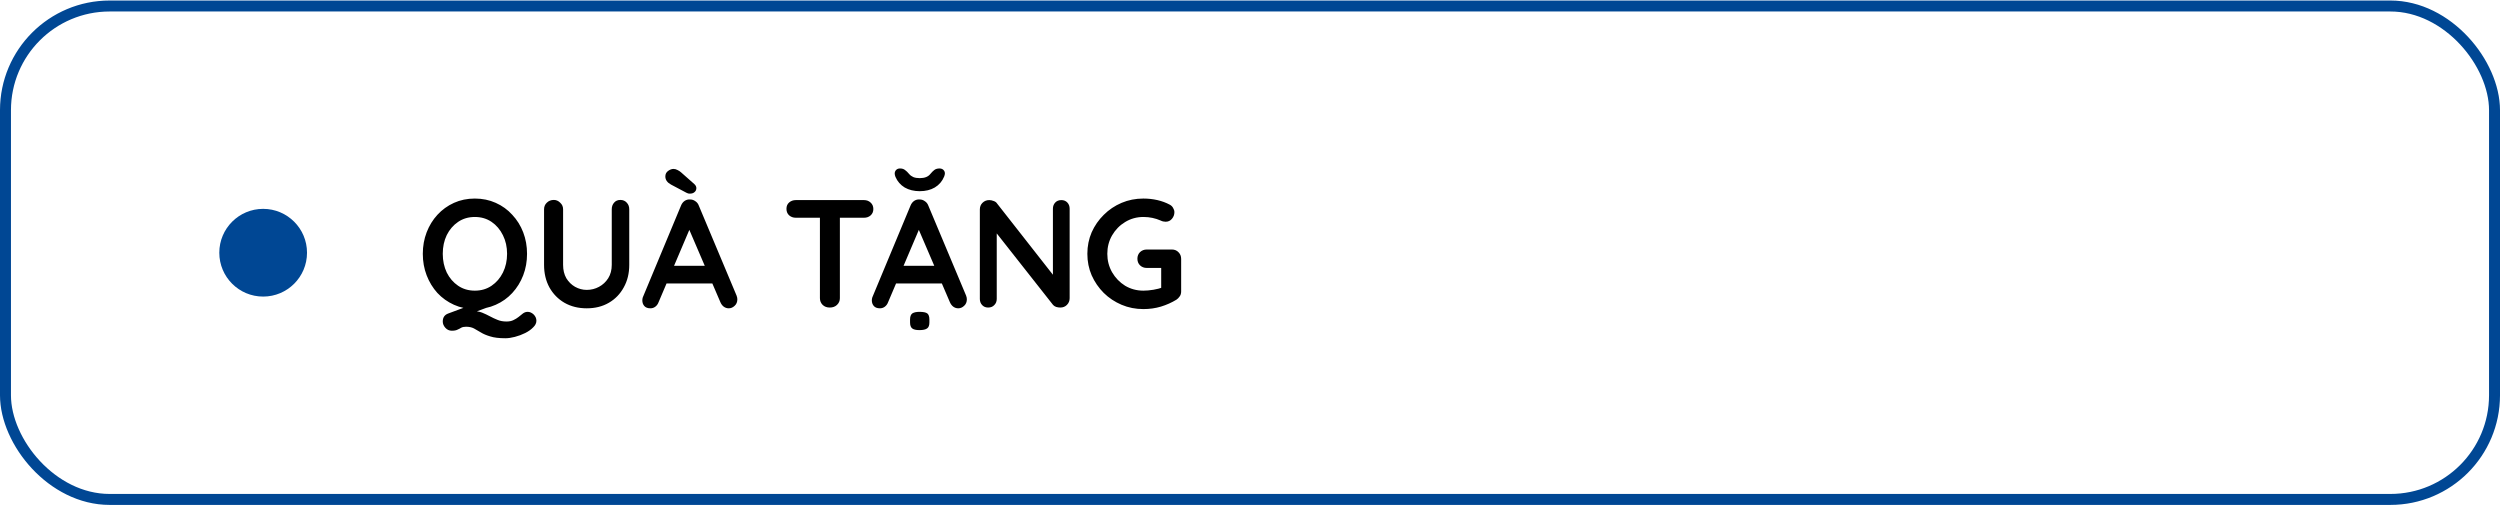
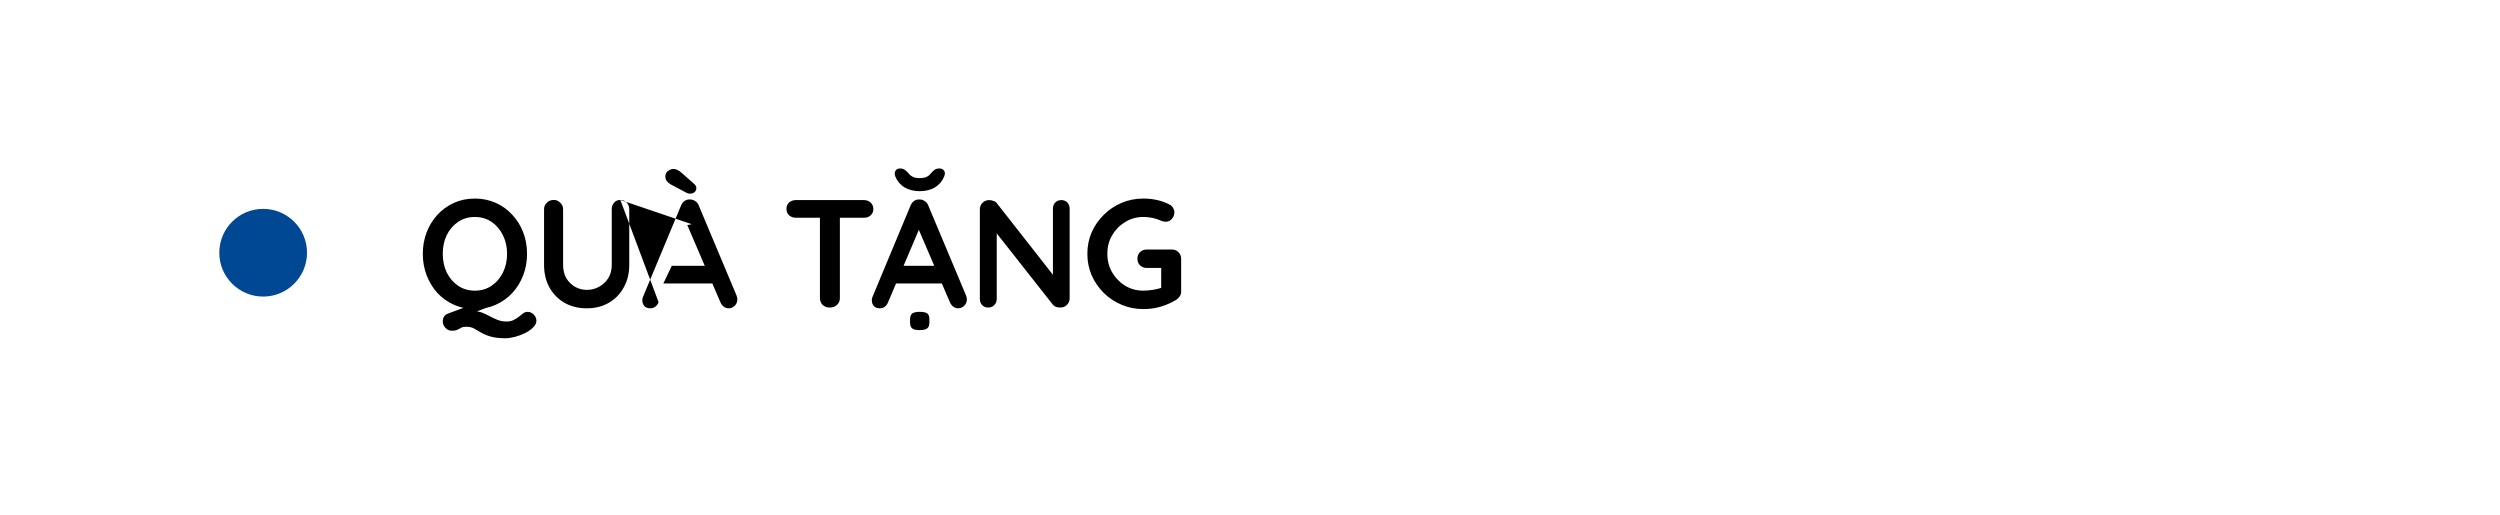
<svg xmlns="http://www.w3.org/2000/svg" width="228" height="47" viewBox="0 0 228 47" fill="none">
-   <rect x="0.5" y="0.548" width="227" height="45" rx="9.5" stroke="#004794" />
  <circle cx="24" cy="23.048" r="4" fill="#004794" />
-   <path d="M48.122 28.44C48.318 28.44 48.5 28.52 48.668 28.678C48.836 28.846 48.92 29.038 48.92 29.252C48.92 29.467 48.822 29.668 48.626 29.854C48.439 30.05 48.197 30.223 47.898 30.372C47.599 30.522 47.287 30.638 46.96 30.722C46.643 30.806 46.353 30.848 46.092 30.848C45.513 30.848 45.051 30.792 44.706 30.68C44.361 30.578 44.076 30.456 43.852 30.316C43.628 30.186 43.418 30.064 43.222 29.952C43.026 29.85 42.788 29.798 42.508 29.798C42.331 29.798 42.186 29.826 42.074 29.882C41.971 29.948 41.855 30.008 41.724 30.064C41.603 30.13 41.43 30.162 41.206 30.162C40.973 30.162 40.777 30.074 40.618 29.896C40.459 29.719 40.38 29.528 40.38 29.322C40.38 28.958 40.543 28.716 40.87 28.594L43.768 27.516L45.028 27.824L42.312 28.832L43.11 28.37C43.437 28.37 43.721 28.417 43.964 28.51C44.216 28.613 44.454 28.725 44.678 28.846C44.902 28.968 45.131 29.075 45.364 29.168C45.607 29.271 45.882 29.322 46.19 29.322C46.442 29.322 46.652 29.28 46.82 29.196C46.997 29.112 47.151 29.019 47.282 28.916C47.441 28.795 47.581 28.683 47.702 28.58C47.833 28.487 47.973 28.44 48.122 28.44ZM48.066 23.148C48.066 23.848 47.949 24.502 47.716 25.108C47.483 25.715 47.151 26.252 46.722 26.718C46.302 27.176 45.798 27.535 45.21 27.796C44.631 28.058 43.997 28.188 43.306 28.188C42.615 28.188 41.981 28.058 41.402 27.796C40.823 27.535 40.319 27.176 39.89 26.718C39.47 26.252 39.143 25.715 38.91 25.108C38.677 24.502 38.56 23.848 38.56 23.148C38.56 22.448 38.677 21.795 38.91 21.188C39.143 20.582 39.47 20.05 39.89 19.592C40.319 19.126 40.823 18.762 41.402 18.5C41.981 18.239 42.615 18.108 43.306 18.108C43.997 18.108 44.631 18.239 45.21 18.5C45.798 18.762 46.302 19.126 46.722 19.592C47.151 20.05 47.483 20.582 47.716 21.188C47.949 21.795 48.066 22.448 48.066 23.148ZM46.246 23.148C46.246 22.523 46.12 21.958 45.868 21.454C45.616 20.941 45.271 20.535 44.832 20.236C44.393 19.938 43.885 19.788 43.306 19.788C42.727 19.788 42.219 19.938 41.78 20.236C41.341 20.535 40.996 20.936 40.744 21.44C40.501 21.944 40.38 22.514 40.38 23.148C40.38 23.774 40.501 24.343 40.744 24.856C40.996 25.36 41.341 25.762 41.78 26.06C42.219 26.359 42.727 26.508 43.306 26.508C43.885 26.508 44.393 26.359 44.832 26.06C45.271 25.762 45.616 25.36 45.868 24.856C46.12 24.343 46.246 23.774 46.246 23.148ZM56.576 18.234C56.819 18.234 57.015 18.318 57.164 18.486C57.314 18.645 57.388 18.846 57.388 19.088V24.156C57.388 24.931 57.22 25.617 56.884 26.214C56.558 26.812 56.105 27.278 55.526 27.614C54.948 27.95 54.276 28.118 53.51 28.118C52.745 28.118 52.068 27.95 51.48 27.614C50.902 27.278 50.444 26.812 50.108 26.214C49.782 25.617 49.618 24.931 49.618 24.156V19.088C49.618 18.846 49.702 18.645 49.87 18.486C50.038 18.318 50.253 18.234 50.514 18.234C50.729 18.234 50.92 18.318 51.088 18.486C51.266 18.645 51.354 18.846 51.354 19.088V24.156C51.354 24.623 51.452 25.029 51.648 25.374C51.854 25.71 52.12 25.972 52.446 26.158C52.782 26.345 53.137 26.438 53.51 26.438C53.912 26.438 54.285 26.345 54.63 26.158C54.976 25.972 55.256 25.71 55.47 25.374C55.685 25.029 55.792 24.623 55.792 24.156V19.088C55.792 18.846 55.862 18.645 56.002 18.486C56.142 18.318 56.334 18.234 56.576 18.234ZM63.087 20.446L60.063 27.558C59.998 27.736 59.895 27.876 59.755 27.978C59.625 28.072 59.48 28.118 59.322 28.118C59.069 28.118 58.883 28.048 58.761 27.908C58.64 27.768 58.58 27.596 58.58 27.39C58.58 27.306 58.593 27.218 58.621 27.124L62.108 18.752C62.182 18.566 62.294 18.421 62.444 18.318C62.602 18.216 62.77 18.174 62.947 18.192C63.115 18.192 63.27 18.244 63.41 18.346C63.559 18.44 63.666 18.575 63.731 18.752L67.175 26.956C67.222 27.078 67.246 27.19 67.246 27.292C67.246 27.544 67.162 27.745 66.993 27.894C66.835 28.044 66.657 28.118 66.462 28.118C66.293 28.118 66.139 28.067 65.999 27.964C65.869 27.862 65.766 27.722 65.692 27.544L62.681 20.53L63.087 20.446ZM60.498 25.85L61.267 24.24H65.047L65.314 25.85H60.498ZM62.919 17.66C62.873 17.66 62.822 17.656 62.766 17.646C62.709 17.628 62.654 17.604 62.597 17.576L61.197 16.834C60.852 16.648 60.679 16.4 60.679 16.092C60.679 15.878 60.764 15.71 60.931 15.588C61.099 15.467 61.263 15.406 61.422 15.406C61.552 15.406 61.673 15.439 61.785 15.504C61.907 15.56 62.014 15.63 62.108 15.714L63.312 16.778C63.386 16.844 63.438 16.909 63.465 16.974C63.493 17.03 63.508 17.091 63.508 17.156C63.508 17.306 63.452 17.427 63.34 17.52C63.237 17.614 63.097 17.66 62.919 17.66ZM75.673 28.048C75.411 28.048 75.197 27.969 75.029 27.81C74.861 27.642 74.777 27.437 74.777 27.194V19.074H76.597V27.194C76.597 27.437 76.508 27.642 76.331 27.81C76.163 27.969 75.943 28.048 75.673 28.048ZM72.579 19.858C72.336 19.858 72.131 19.784 71.963 19.634C71.804 19.485 71.725 19.289 71.725 19.046C71.725 18.804 71.804 18.612 71.963 18.472C72.131 18.323 72.336 18.248 72.579 18.248H78.795C79.037 18.248 79.238 18.323 79.397 18.472C79.565 18.622 79.649 18.818 79.649 19.06C79.649 19.303 79.565 19.499 79.397 19.648C79.238 19.788 79.037 19.858 78.795 19.858H72.579ZM84.019 20.446L80.995 27.558C80.93 27.736 80.827 27.876 80.687 27.978C80.556 28.072 80.412 28.118 80.253 28.118C80.001 28.118 79.814 28.048 79.693 27.908C79.572 27.768 79.511 27.596 79.511 27.39C79.511 27.306 79.525 27.218 79.553 27.124L83.039 18.752C83.114 18.566 83.226 18.421 83.375 18.318C83.534 18.216 83.702 18.174 83.879 18.192C84.047 18.192 84.201 18.244 84.341 18.346C84.49 18.44 84.598 18.575 84.663 18.752L88.107 26.956C88.154 27.078 88.177 27.19 88.177 27.292C88.177 27.544 88.093 27.745 87.925 27.894C87.766 28.044 87.589 28.118 87.393 28.118C87.225 28.118 87.071 28.067 86.931 27.964C86.8 27.862 86.698 27.722 86.623 27.544L83.613 20.53L84.019 20.446ZM81.429 25.85L82.199 24.24H85.979L86.245 25.85H81.429ZM83.851 30.106C83.543 30.106 83.324 30.055 83.193 29.952C83.062 29.85 82.997 29.668 82.997 29.406V29.14C82.997 28.87 83.067 28.683 83.207 28.58C83.356 28.487 83.571 28.44 83.851 28.44C84.196 28.44 84.434 28.487 84.565 28.58C84.696 28.683 84.761 28.87 84.761 29.14V29.406C84.761 29.677 84.691 29.859 84.551 29.952C84.411 30.055 84.178 30.106 83.851 30.106ZM83.879 17.436C83.356 17.436 82.899 17.324 82.507 17.1C82.124 16.867 81.844 16.545 81.667 16.134C81.574 15.901 81.574 15.714 81.667 15.574C81.76 15.434 81.896 15.364 82.073 15.364C82.269 15.364 82.423 15.411 82.535 15.504C82.656 15.588 82.782 15.71 82.913 15.868C83.016 15.99 83.142 16.083 83.291 16.148C83.45 16.214 83.646 16.246 83.879 16.246C84.327 16.246 84.649 16.12 84.845 15.868C84.976 15.71 85.097 15.588 85.209 15.504C85.33 15.411 85.489 15.364 85.685 15.364C85.872 15.364 86.012 15.434 86.105 15.574C86.198 15.705 86.198 15.882 86.105 16.106C85.928 16.536 85.643 16.867 85.251 17.1C84.868 17.324 84.411 17.436 83.879 17.436ZM96.796 18.248C97.02 18.248 97.203 18.323 97.343 18.472C97.483 18.622 97.552 18.808 97.552 19.032V27.194C97.552 27.437 97.469 27.642 97.3 27.81C97.142 27.969 96.941 28.048 96.698 28.048C96.577 28.048 96.451 28.03 96.32 27.992C96.199 27.946 96.106 27.885 96.04 27.81L90.538 20.824L90.903 20.6V27.264C90.903 27.488 90.828 27.675 90.678 27.824C90.538 27.974 90.352 28.048 90.118 28.048C89.894 28.048 89.713 27.974 89.573 27.824C89.433 27.675 89.362 27.488 89.362 27.264V19.102C89.362 18.86 89.442 18.659 89.6 18.5C89.769 18.332 89.974 18.248 90.216 18.248C90.347 18.248 90.483 18.276 90.623 18.332C90.763 18.379 90.865 18.454 90.93 18.556L96.264 25.36L96.026 25.528V19.032C96.026 18.808 96.097 18.622 96.237 18.472C96.376 18.323 96.563 18.248 96.796 18.248ZM104.277 28.188C103.568 28.188 102.905 28.058 102.289 27.796C101.673 27.535 101.132 27.176 100.665 26.718C100.199 26.252 99.83 25.715 99.559 25.108C99.298 24.502 99.167 23.848 99.167 23.148C99.167 22.448 99.298 21.795 99.559 21.188C99.83 20.582 100.199 20.05 100.665 19.592C101.132 19.126 101.673 18.762 102.289 18.5C102.905 18.239 103.568 18.108 104.277 18.108C104.716 18.108 105.141 18.155 105.551 18.248C105.962 18.342 106.34 18.482 106.685 18.668C106.825 18.743 106.928 18.846 106.993 18.976C107.068 19.098 107.105 19.224 107.105 19.354C107.105 19.578 107.031 19.779 106.881 19.956C106.732 20.134 106.541 20.222 106.307 20.222C106.233 20.222 106.153 20.213 106.069 20.194C105.995 20.176 105.92 20.148 105.845 20.11C105.612 20.008 105.365 19.928 105.103 19.872C104.842 19.816 104.567 19.788 104.277 19.788C103.671 19.788 103.115 19.942 102.611 20.25C102.117 20.549 101.72 20.955 101.421 21.468C101.132 21.972 100.987 22.532 100.987 23.148C100.987 23.755 101.132 24.315 101.421 24.828C101.72 25.342 102.117 25.752 102.611 26.06C103.115 26.359 103.671 26.508 104.277 26.508C104.557 26.508 104.865 26.48 105.201 26.424C105.537 26.368 105.813 26.294 106.027 26.2L105.901 26.62V24.226L106.139 24.436H104.585C104.343 24.436 104.137 24.357 103.969 24.198C103.811 24.04 103.731 23.839 103.731 23.596C103.731 23.354 103.811 23.153 103.969 22.994C104.137 22.836 104.343 22.756 104.585 22.756H106.881C107.124 22.756 107.325 22.84 107.483 23.008C107.642 23.167 107.721 23.368 107.721 23.61V26.578C107.721 26.765 107.675 26.919 107.581 27.04C107.497 27.162 107.399 27.26 107.287 27.334C106.858 27.596 106.387 27.806 105.873 27.964C105.369 28.114 104.837 28.188 104.277 28.188Z" fill="black" />
+   <path d="M48.122 28.44C48.318 28.44 48.5 28.52 48.668 28.678C48.836 28.846 48.92 29.038 48.92 29.252C48.92 29.467 48.822 29.668 48.626 29.854C48.439 30.05 48.197 30.223 47.898 30.372C47.599 30.522 47.287 30.638 46.96 30.722C46.643 30.806 46.353 30.848 46.092 30.848C45.513 30.848 45.051 30.792 44.706 30.68C44.361 30.578 44.076 30.456 43.852 30.316C43.628 30.186 43.418 30.064 43.222 29.952C43.026 29.85 42.788 29.798 42.508 29.798C42.331 29.798 42.186 29.826 42.074 29.882C41.971 29.948 41.855 30.008 41.724 30.064C41.603 30.13 41.43 30.162 41.206 30.162C40.973 30.162 40.777 30.074 40.618 29.896C40.459 29.719 40.38 29.528 40.38 29.322C40.38 28.958 40.543 28.716 40.87 28.594L43.768 27.516L45.028 27.824L42.312 28.832L43.11 28.37C43.437 28.37 43.721 28.417 43.964 28.51C44.216 28.613 44.454 28.725 44.678 28.846C44.902 28.968 45.131 29.075 45.364 29.168C45.607 29.271 45.882 29.322 46.19 29.322C46.442 29.322 46.652 29.28 46.82 29.196C46.997 29.112 47.151 29.019 47.282 28.916C47.441 28.795 47.581 28.683 47.702 28.58C47.833 28.487 47.973 28.44 48.122 28.44ZM48.066 23.148C48.066 23.848 47.949 24.502 47.716 25.108C47.483 25.715 47.151 26.252 46.722 26.718C46.302 27.176 45.798 27.535 45.21 27.796C44.631 28.058 43.997 28.188 43.306 28.188C42.615 28.188 41.981 28.058 41.402 27.796C40.823 27.535 40.319 27.176 39.89 26.718C39.47 26.252 39.143 25.715 38.91 25.108C38.677 24.502 38.56 23.848 38.56 23.148C38.56 22.448 38.677 21.795 38.91 21.188C39.143 20.582 39.47 20.05 39.89 19.592C40.319 19.126 40.823 18.762 41.402 18.5C41.981 18.239 42.615 18.108 43.306 18.108C43.997 18.108 44.631 18.239 45.21 18.5C45.798 18.762 46.302 19.126 46.722 19.592C47.151 20.05 47.483 20.582 47.716 21.188C47.949 21.795 48.066 22.448 48.066 23.148ZM46.246 23.148C46.246 22.523 46.12 21.958 45.868 21.454C45.616 20.941 45.271 20.535 44.832 20.236C44.393 19.938 43.885 19.788 43.306 19.788C42.727 19.788 42.219 19.938 41.78 20.236C41.341 20.535 40.996 20.936 40.744 21.44C40.501 21.944 40.38 22.514 40.38 23.148C40.38 23.774 40.501 24.343 40.744 24.856C40.996 25.36 41.341 25.762 41.78 26.06C42.219 26.359 42.727 26.508 43.306 26.508C43.885 26.508 44.393 26.359 44.832 26.06C45.271 25.762 45.616 25.36 45.868 24.856C46.12 24.343 46.246 23.774 46.246 23.148ZM56.576 18.234C56.819 18.234 57.015 18.318 57.164 18.486C57.314 18.645 57.388 18.846 57.388 19.088V24.156C57.388 24.931 57.22 25.617 56.884 26.214C56.558 26.812 56.105 27.278 55.526 27.614C54.948 27.95 54.276 28.118 53.51 28.118C52.745 28.118 52.068 27.95 51.48 27.614C50.902 27.278 50.444 26.812 50.108 26.214C49.782 25.617 49.618 24.931 49.618 24.156V19.088C49.618 18.846 49.702 18.645 49.87 18.486C50.038 18.318 50.253 18.234 50.514 18.234C50.729 18.234 50.92 18.318 51.088 18.486C51.266 18.645 51.354 18.846 51.354 19.088V24.156C51.354 24.623 51.452 25.029 51.648 25.374C51.854 25.71 52.12 25.972 52.446 26.158C52.782 26.345 53.137 26.438 53.51 26.438C53.912 26.438 54.285 26.345 54.63 26.158C54.976 25.972 55.256 25.71 55.47 25.374C55.685 25.029 55.792 24.623 55.792 24.156V19.088C55.792 18.846 55.862 18.645 56.002 18.486C56.142 18.318 56.334 18.234 56.576 18.234ZL60.063 27.558C59.998 27.736 59.895 27.876 59.755 27.978C59.625 28.072 59.48 28.118 59.322 28.118C59.069 28.118 58.883 28.048 58.761 27.908C58.64 27.768 58.58 27.596 58.58 27.39C58.58 27.306 58.593 27.218 58.621 27.124L62.108 18.752C62.182 18.566 62.294 18.421 62.444 18.318C62.602 18.216 62.77 18.174 62.947 18.192C63.115 18.192 63.27 18.244 63.41 18.346C63.559 18.44 63.666 18.575 63.731 18.752L67.175 26.956C67.222 27.078 67.246 27.19 67.246 27.292C67.246 27.544 67.162 27.745 66.993 27.894C66.835 28.044 66.657 28.118 66.462 28.118C66.293 28.118 66.139 28.067 65.999 27.964C65.869 27.862 65.766 27.722 65.692 27.544L62.681 20.53L63.087 20.446ZM60.498 25.85L61.267 24.24H65.047L65.314 25.85H60.498ZM62.919 17.66C62.873 17.66 62.822 17.656 62.766 17.646C62.709 17.628 62.654 17.604 62.597 17.576L61.197 16.834C60.852 16.648 60.679 16.4 60.679 16.092C60.679 15.878 60.764 15.71 60.931 15.588C61.099 15.467 61.263 15.406 61.422 15.406C61.552 15.406 61.673 15.439 61.785 15.504C61.907 15.56 62.014 15.63 62.108 15.714L63.312 16.778C63.386 16.844 63.438 16.909 63.465 16.974C63.493 17.03 63.508 17.091 63.508 17.156C63.508 17.306 63.452 17.427 63.34 17.52C63.237 17.614 63.097 17.66 62.919 17.66ZM75.673 28.048C75.411 28.048 75.197 27.969 75.029 27.81C74.861 27.642 74.777 27.437 74.777 27.194V19.074H76.597V27.194C76.597 27.437 76.508 27.642 76.331 27.81C76.163 27.969 75.943 28.048 75.673 28.048ZM72.579 19.858C72.336 19.858 72.131 19.784 71.963 19.634C71.804 19.485 71.725 19.289 71.725 19.046C71.725 18.804 71.804 18.612 71.963 18.472C72.131 18.323 72.336 18.248 72.579 18.248H78.795C79.037 18.248 79.238 18.323 79.397 18.472C79.565 18.622 79.649 18.818 79.649 19.06C79.649 19.303 79.565 19.499 79.397 19.648C79.238 19.788 79.037 19.858 78.795 19.858H72.579ZM84.019 20.446L80.995 27.558C80.93 27.736 80.827 27.876 80.687 27.978C80.556 28.072 80.412 28.118 80.253 28.118C80.001 28.118 79.814 28.048 79.693 27.908C79.572 27.768 79.511 27.596 79.511 27.39C79.511 27.306 79.525 27.218 79.553 27.124L83.039 18.752C83.114 18.566 83.226 18.421 83.375 18.318C83.534 18.216 83.702 18.174 83.879 18.192C84.047 18.192 84.201 18.244 84.341 18.346C84.49 18.44 84.598 18.575 84.663 18.752L88.107 26.956C88.154 27.078 88.177 27.19 88.177 27.292C88.177 27.544 88.093 27.745 87.925 27.894C87.766 28.044 87.589 28.118 87.393 28.118C87.225 28.118 87.071 28.067 86.931 27.964C86.8 27.862 86.698 27.722 86.623 27.544L83.613 20.53L84.019 20.446ZM81.429 25.85L82.199 24.24H85.979L86.245 25.85H81.429ZM83.851 30.106C83.543 30.106 83.324 30.055 83.193 29.952C83.062 29.85 82.997 29.668 82.997 29.406V29.14C82.997 28.87 83.067 28.683 83.207 28.58C83.356 28.487 83.571 28.44 83.851 28.44C84.196 28.44 84.434 28.487 84.565 28.58C84.696 28.683 84.761 28.87 84.761 29.14V29.406C84.761 29.677 84.691 29.859 84.551 29.952C84.411 30.055 84.178 30.106 83.851 30.106ZM83.879 17.436C83.356 17.436 82.899 17.324 82.507 17.1C82.124 16.867 81.844 16.545 81.667 16.134C81.574 15.901 81.574 15.714 81.667 15.574C81.76 15.434 81.896 15.364 82.073 15.364C82.269 15.364 82.423 15.411 82.535 15.504C82.656 15.588 82.782 15.71 82.913 15.868C83.016 15.99 83.142 16.083 83.291 16.148C83.45 16.214 83.646 16.246 83.879 16.246C84.327 16.246 84.649 16.12 84.845 15.868C84.976 15.71 85.097 15.588 85.209 15.504C85.33 15.411 85.489 15.364 85.685 15.364C85.872 15.364 86.012 15.434 86.105 15.574C86.198 15.705 86.198 15.882 86.105 16.106C85.928 16.536 85.643 16.867 85.251 17.1C84.868 17.324 84.411 17.436 83.879 17.436ZM96.796 18.248C97.02 18.248 97.203 18.323 97.343 18.472C97.483 18.622 97.552 18.808 97.552 19.032V27.194C97.552 27.437 97.469 27.642 97.3 27.81C97.142 27.969 96.941 28.048 96.698 28.048C96.577 28.048 96.451 28.03 96.32 27.992C96.199 27.946 96.106 27.885 96.04 27.81L90.538 20.824L90.903 20.6V27.264C90.903 27.488 90.828 27.675 90.678 27.824C90.538 27.974 90.352 28.048 90.118 28.048C89.894 28.048 89.713 27.974 89.573 27.824C89.433 27.675 89.362 27.488 89.362 27.264V19.102C89.362 18.86 89.442 18.659 89.6 18.5C89.769 18.332 89.974 18.248 90.216 18.248C90.347 18.248 90.483 18.276 90.623 18.332C90.763 18.379 90.865 18.454 90.93 18.556L96.264 25.36L96.026 25.528V19.032C96.026 18.808 96.097 18.622 96.237 18.472C96.376 18.323 96.563 18.248 96.796 18.248ZM104.277 28.188C103.568 28.188 102.905 28.058 102.289 27.796C101.673 27.535 101.132 27.176 100.665 26.718C100.199 26.252 99.83 25.715 99.559 25.108C99.298 24.502 99.167 23.848 99.167 23.148C99.167 22.448 99.298 21.795 99.559 21.188C99.83 20.582 100.199 20.05 100.665 19.592C101.132 19.126 101.673 18.762 102.289 18.5C102.905 18.239 103.568 18.108 104.277 18.108C104.716 18.108 105.141 18.155 105.551 18.248C105.962 18.342 106.34 18.482 106.685 18.668C106.825 18.743 106.928 18.846 106.993 18.976C107.068 19.098 107.105 19.224 107.105 19.354C107.105 19.578 107.031 19.779 106.881 19.956C106.732 20.134 106.541 20.222 106.307 20.222C106.233 20.222 106.153 20.213 106.069 20.194C105.995 20.176 105.92 20.148 105.845 20.11C105.612 20.008 105.365 19.928 105.103 19.872C104.842 19.816 104.567 19.788 104.277 19.788C103.671 19.788 103.115 19.942 102.611 20.25C102.117 20.549 101.72 20.955 101.421 21.468C101.132 21.972 100.987 22.532 100.987 23.148C100.987 23.755 101.132 24.315 101.421 24.828C101.72 25.342 102.117 25.752 102.611 26.06C103.115 26.359 103.671 26.508 104.277 26.508C104.557 26.508 104.865 26.48 105.201 26.424C105.537 26.368 105.813 26.294 106.027 26.2L105.901 26.62V24.226L106.139 24.436H104.585C104.343 24.436 104.137 24.357 103.969 24.198C103.811 24.04 103.731 23.839 103.731 23.596C103.731 23.354 103.811 23.153 103.969 22.994C104.137 22.836 104.343 22.756 104.585 22.756H106.881C107.124 22.756 107.325 22.84 107.483 23.008C107.642 23.167 107.721 23.368 107.721 23.61V26.578C107.721 26.765 107.675 26.919 107.581 27.04C107.497 27.162 107.399 27.26 107.287 27.334C106.858 27.596 106.387 27.806 105.873 27.964C105.369 28.114 104.837 28.188 104.277 28.188Z" fill="black" />
</svg>